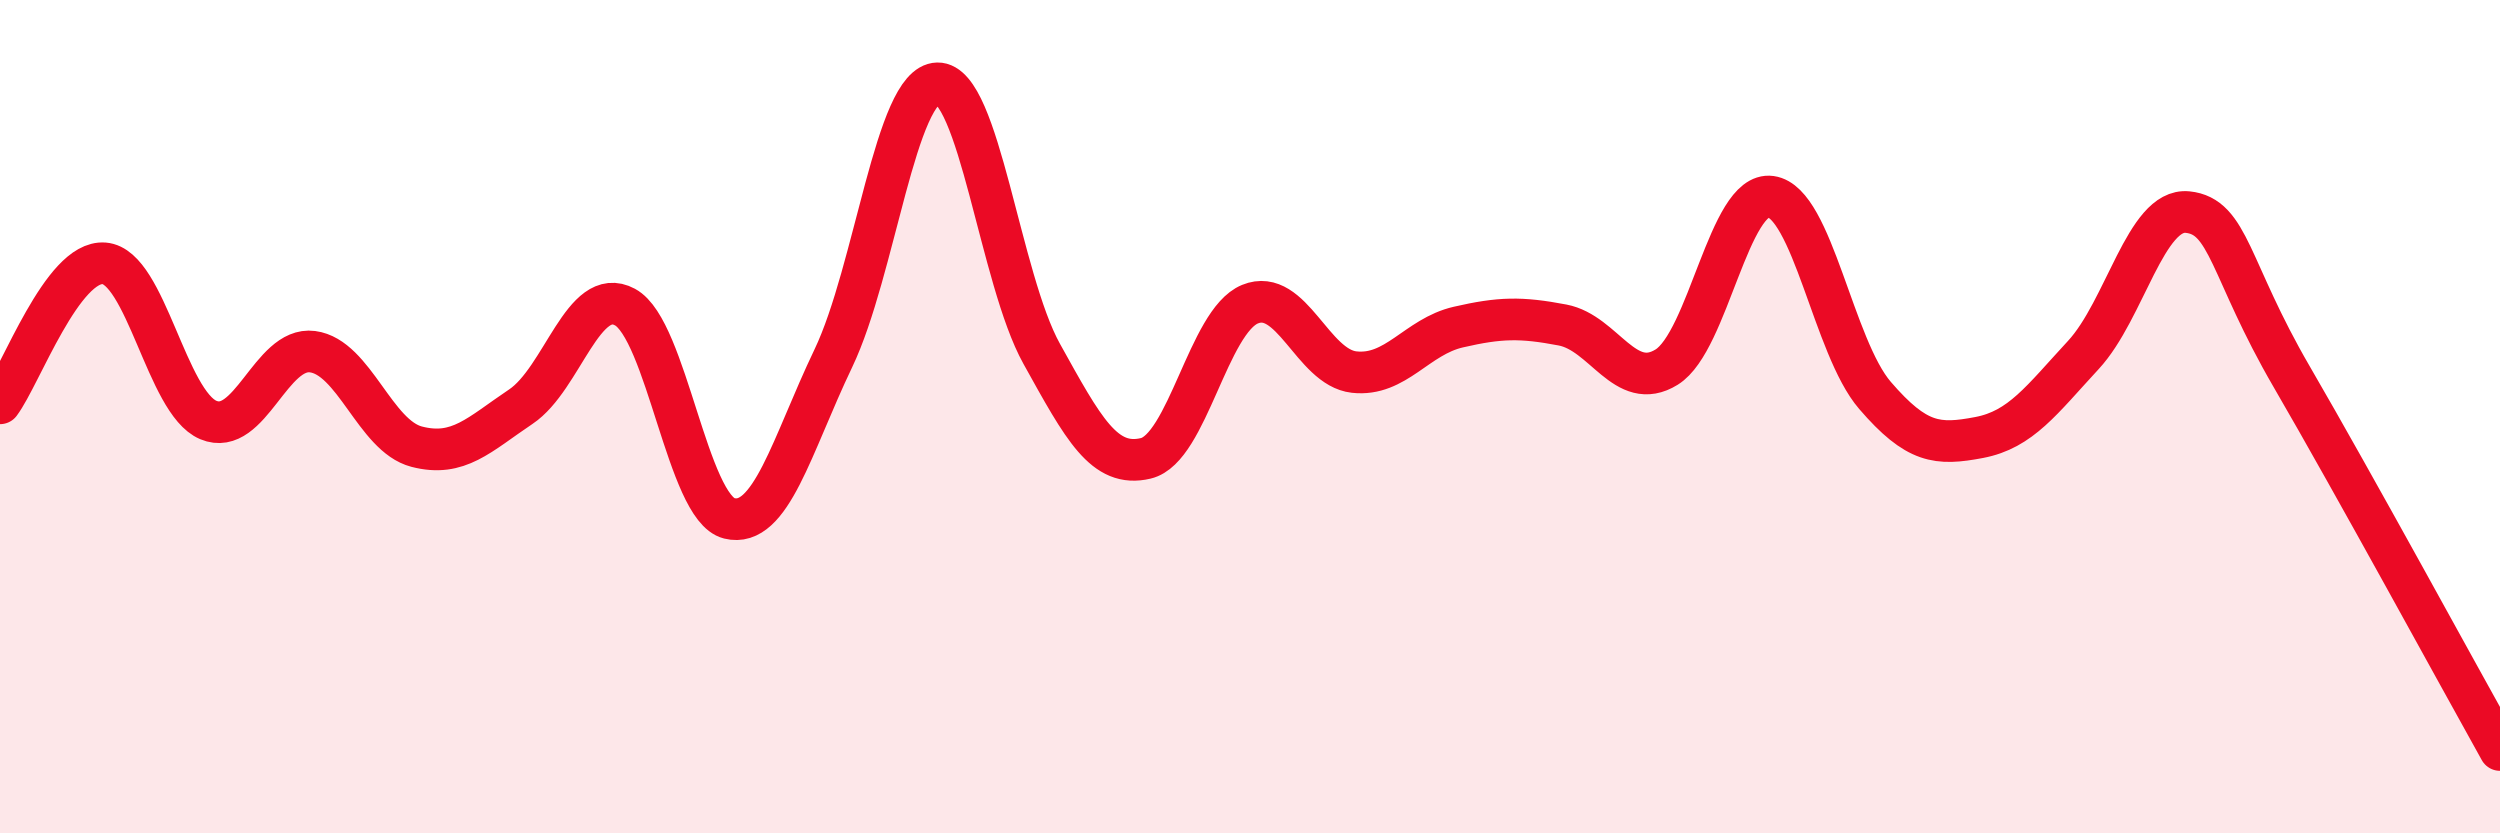
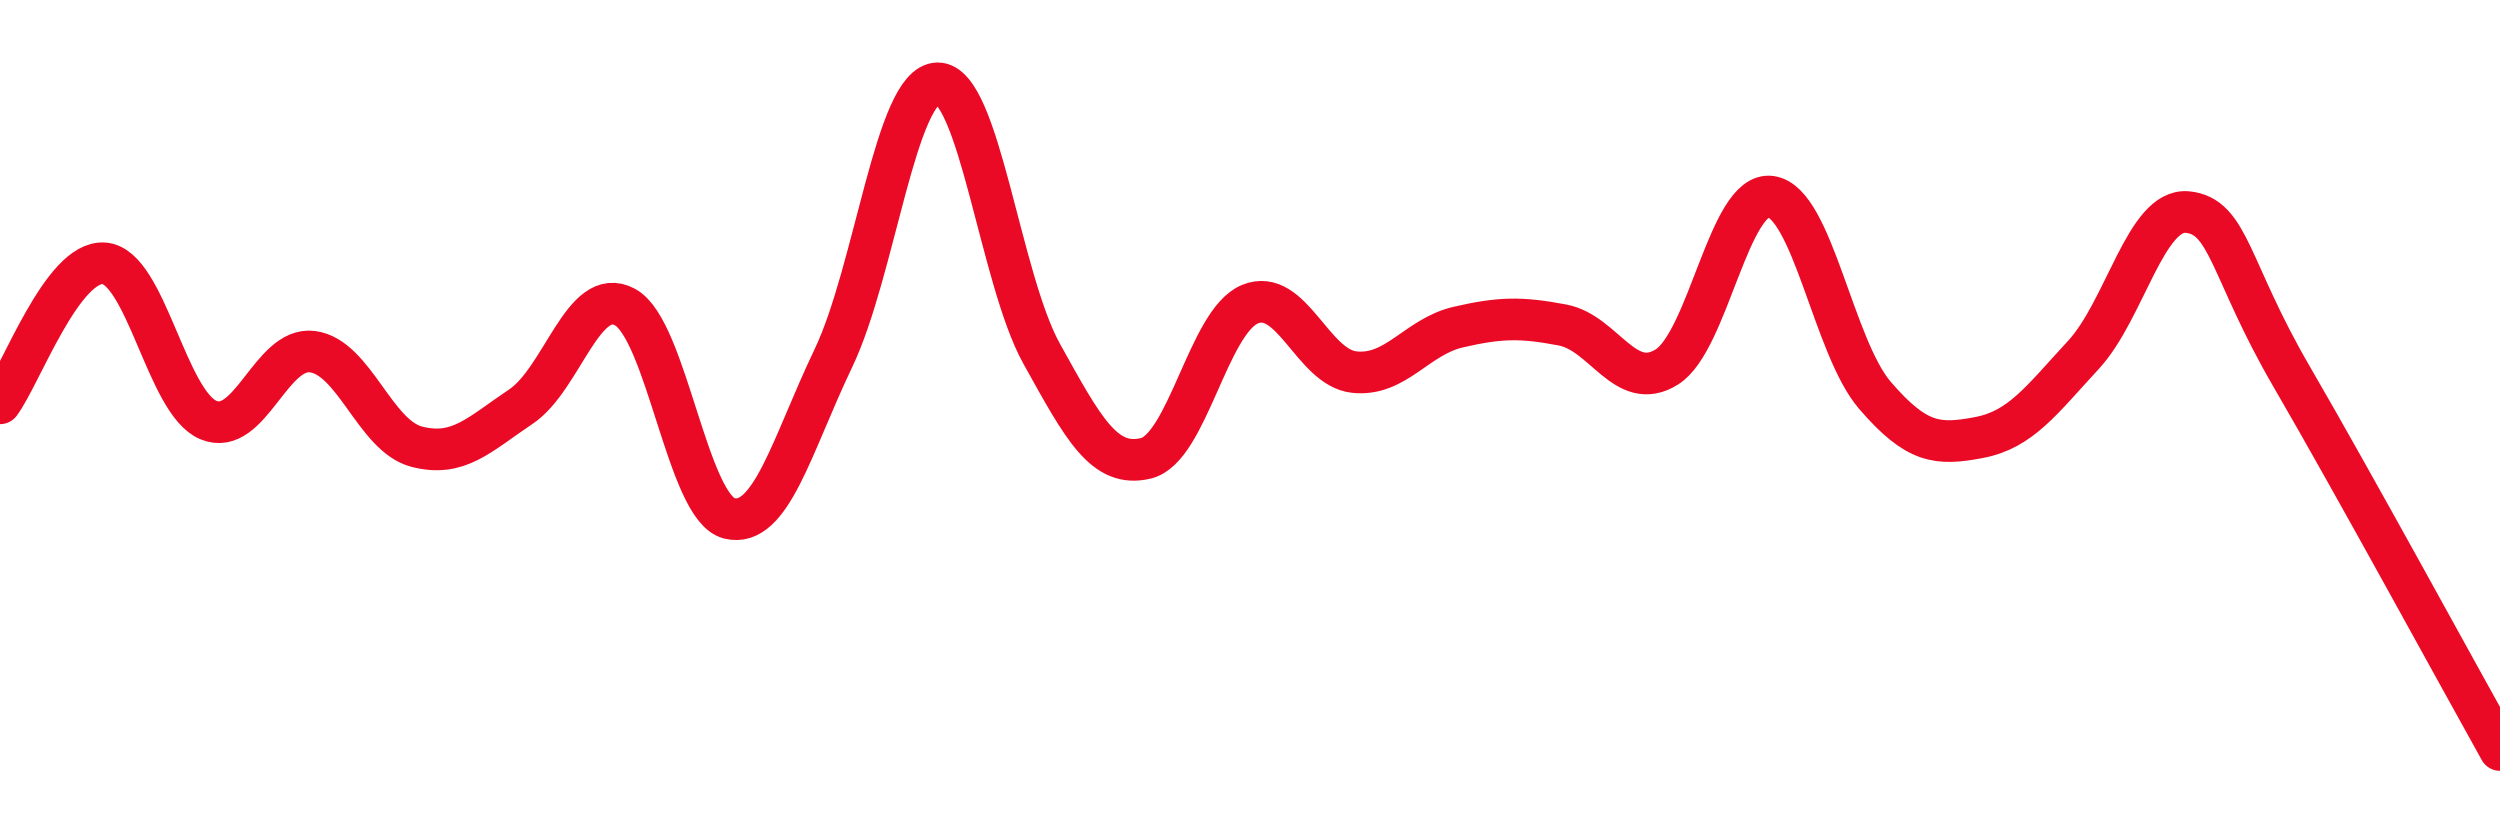
<svg xmlns="http://www.w3.org/2000/svg" width="60" height="20" viewBox="0 0 60 20">
-   <path d="M 0,9.68 C 0.5,9.01 1.5,6.24 2.5,6.32 C 3.5,6.4 4,9.66 5,10.08 C 6,10.5 6.5,8.31 7.5,8.44 C 8.5,8.57 9,10.46 10,10.72 C 11,10.98 11.5,10.43 12.5,9.76 C 13.5,9.09 14,6.83 15,7.37 C 16,7.91 16.5,12.19 17.5,12.44 C 18.5,12.69 19,10.69 20,8.6 C 21,6.51 21.5,2.02 22.5,2 C 23.5,1.98 24,6.69 25,8.49 C 26,10.29 26.5,11.24 27.5,11 C 28.5,10.76 29,7.71 30,7.3 C 31,6.89 31.5,8.82 32.5,8.93 C 33.5,9.04 34,8.08 35,7.85 C 36,7.62 36.5,7.61 37.5,7.8 C 38.5,7.99 39,9.43 40,8.81 C 41,8.19 41.5,4.58 42.5,4.72 C 43.5,4.86 44,8.33 45,9.49 C 46,10.65 46.5,10.69 47.5,10.5 C 48.5,10.31 49,9.6 50,8.52 C 51,7.44 51.5,4.99 52.5,5.09 C 53.5,5.19 53.5,6.46 55,9.04 C 56.5,11.62 59,16.21 60,18L60 20L0 20Z" fill="#EB0A25" opacity="0.1" stroke-linecap="round" stroke-linejoin="round" />
  <path d="M 0,9.68 C 0.5,9.01 1.5,6.24 2.5,6.32 C 3.5,6.4 4,9.66 5,10.08 C 6,10.5 6.5,8.31 7.5,8.44 C 8.5,8.57 9,10.46 10,10.72 C 11,10.98 11.5,10.43 12.5,9.76 C 13.5,9.09 14,6.83 15,7.37 C 16,7.91 16.5,12.19 17.5,12.44 C 18.5,12.69 19,10.69 20,8.6 C 21,6.51 21.5,2.02 22.5,2 C 23.5,1.98 24,6.69 25,8.49 C 26,10.29 26.5,11.24 27.5,11 C 28.5,10.76 29,7.71 30,7.3 C 31,6.89 31.5,8.82 32.5,8.93 C 33.5,9.04 34,8.08 35,7.85 C 36,7.62 36.5,7.61 37.5,7.8 C 38.5,7.99 39,9.43 40,8.81 C 41,8.19 41.5,4.58 42.5,4.72 C 43.5,4.86 44,8.33 45,9.49 C 46,10.65 46.5,10.69 47.5,10.5 C 48.5,10.31 49,9.6 50,8.52 C 51,7.44 51.5,4.99 52.5,5.09 C 53.5,5.19 53.5,6.46 55,9.04 C 56.5,11.62 59,16.21 60,18" stroke="#EB0A25" stroke-width="1" fill="none" stroke-linecap="round" stroke-linejoin="round" />
</svg>